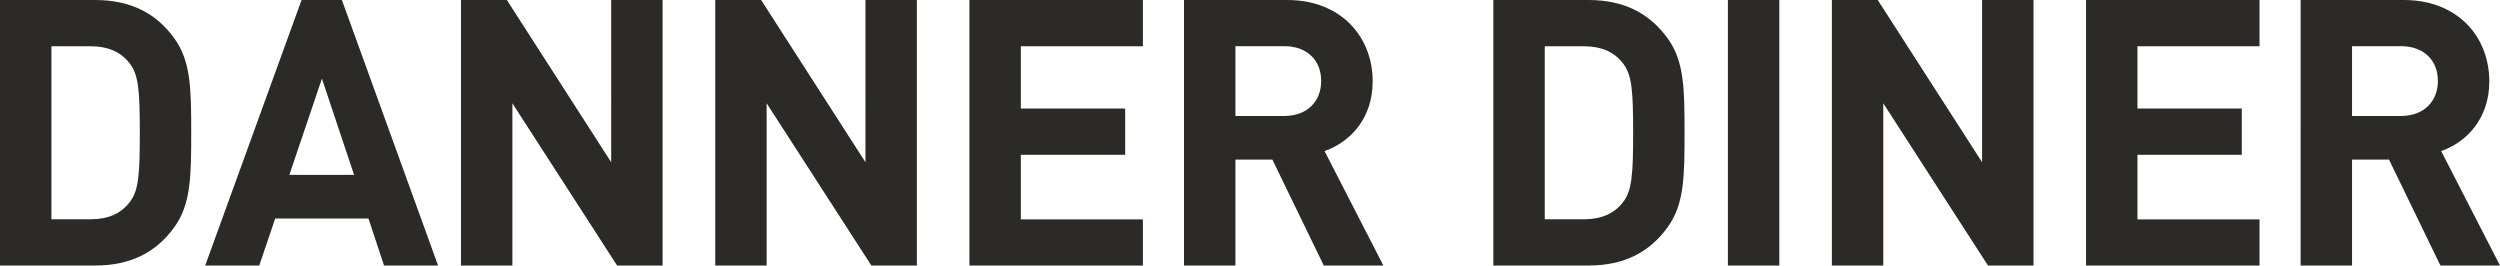
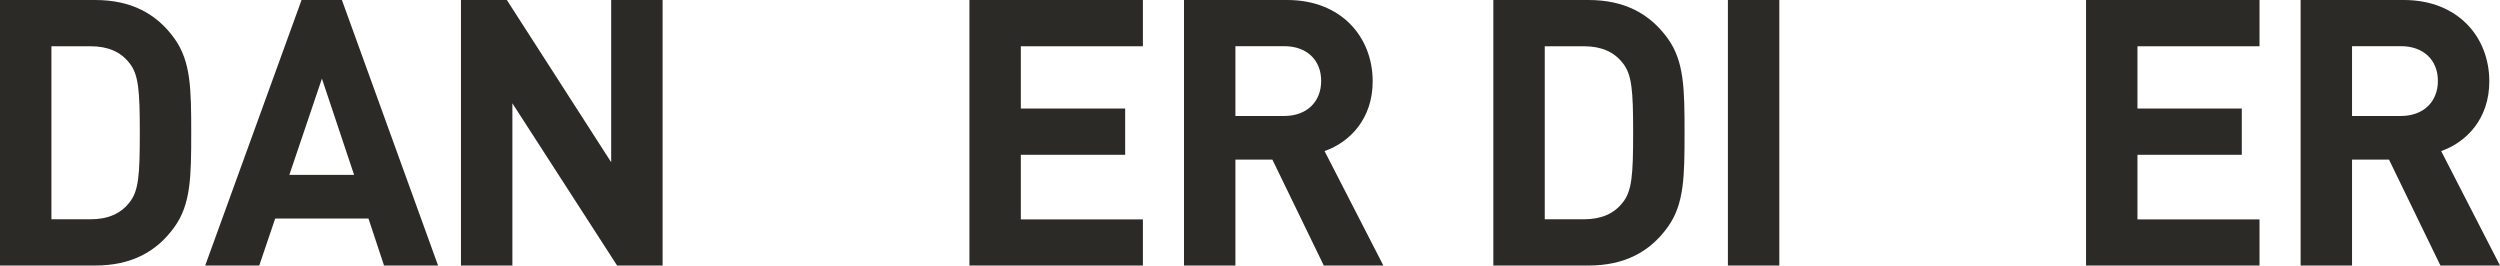
<svg xmlns="http://www.w3.org/2000/svg" id="_レイヤー_1" data-name="レイヤー 1" viewBox="0 0 266.45 28.3">
  <defs>
    <style>
      .cls-1 {
        fill: #2b2a27;
      }
    </style>
  </defs>
  <path class="cls-1" d="M10.13,0c3.82,0,6.55,1.43,8.48,4.13,1.73,2.43,1.77,5.33,1.77,10.02s-.04,7.59-1.77,10.02c-1.93,2.7-4.65,4.13-8.48,4.13H0V0h10.13ZM5.48,4.93v18.44h4.18c1.85,0,3.19-.6,4.1-1.75,1.03-1.23,1.14-2.98,1.14-7.47s-.12-6.24-1.14-7.47c-.91-1.15-2.25-1.75-4.1-1.75h-4.18Z" />
  <path class="cls-1" d="M46.69,28.3h-5.76l-1.66-5.01h-9.94l-1.7,5.01h-5.76L32.14,0h4.3l10.25,28.3ZM30.84,18.64h6.9l-3.43-10.26-3.47,10.26Z" />
  <path class="cls-1" d="M70.62,28.3h-4.85l-11.16-17.29v17.29h-5.48V0h4.89l11.12,17.29V0h5.48v28.3Z" />
-   <path class="cls-1" d="M97.72,28.3h-4.85l-11.16-17.29v17.29h-5.48V0h4.89l11.12,17.29V0h5.48v28.3Z" />
  <path class="cls-1" d="M121.81,4.93h-13.01v6.64h11.12v4.93h-11.12v6.88h13.01v4.93h-18.49V0h18.49v4.93Z" />
  <path class="cls-1" d="M137.19,0c5.76,0,9.11,3.94,9.11,8.67,0,3.97-2.41,6.48-5.13,7.43l6.27,12.2h-6.35l-5.48-11.29h-3.94v11.29h-5.48V0h11ZM131.67,4.93v7.43h5.2c2.41,0,3.94-1.51,3.94-3.74s-1.54-3.7-3.94-3.7h-5.2Z" />
  <path class="cls-1" d="M169.29,0c3.82,0,6.54,1.43,8.48,4.13,1.73,2.43,1.77,5.33,1.77,10.02s-.04,7.59-1.77,10.02c-1.93,2.7-4.65,4.13-8.48,4.13h-10.13V0h10.13ZM164.64,4.93v18.44h4.18c1.85,0,3.19-.6,4.1-1.75,1.02-1.23,1.14-2.98,1.14-7.47s-.12-6.24-1.14-7.47c-.91-1.15-2.25-1.75-4.1-1.75h-4.18Z" />
  <path class="cls-1" d="M189.64,28.3h-5.48V0h5.48v28.3Z" />
-   <path class="cls-1" d="M216.73,28.3h-4.85l-11.16-17.29v17.29h-5.48V0h4.89l11.12,17.29V0h5.48v28.3Z" />
  <path class="cls-1" d="M240.82,4.93h-13.01v6.64h11.12v4.93h-11.12v6.88h13.01v4.93h-18.49V0h18.49v4.93Z" />
  <path class="cls-1" d="M256.2,0c5.76,0,9.11,3.94,9.11,8.67,0,3.97-2.41,6.48-5.13,7.43l6.27,12.2h-6.35l-5.48-11.29h-3.94v11.29h-5.48V0h11ZM250.68,4.93v7.43h5.21c2.4,0,3.94-1.51,3.94-3.74s-1.54-3.7-3.94-3.7h-5.21Z" />
</svg>